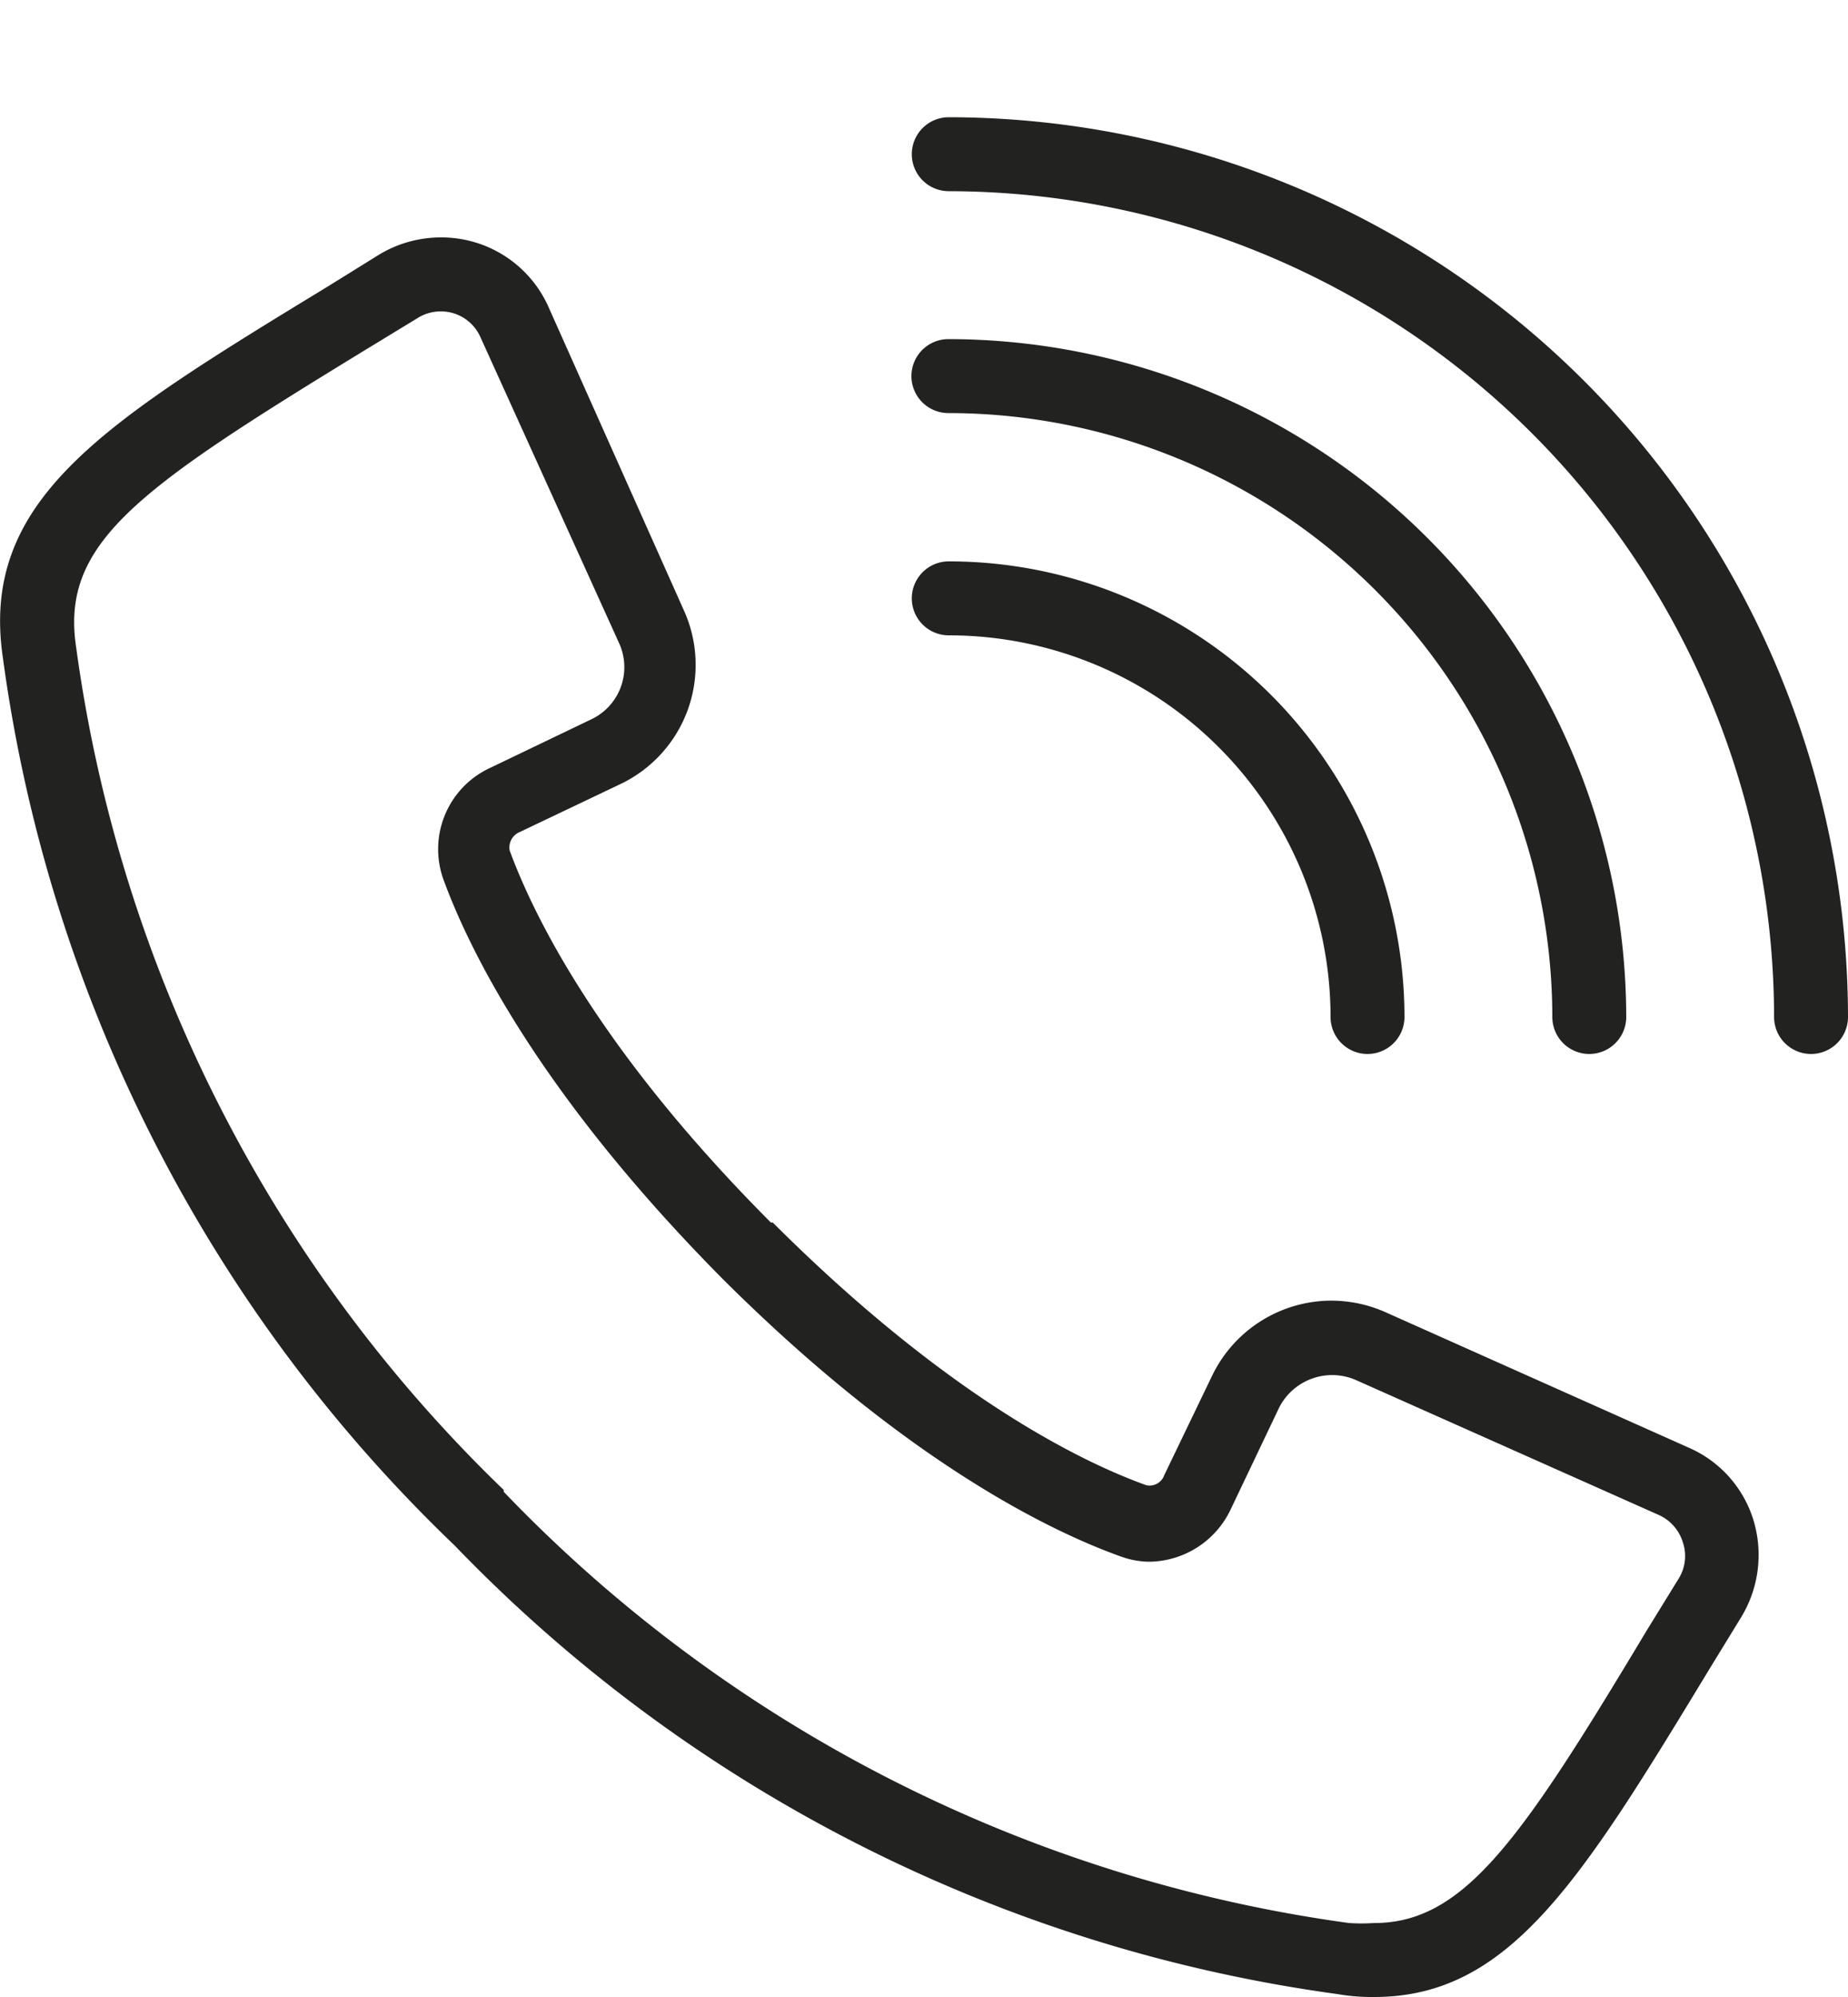
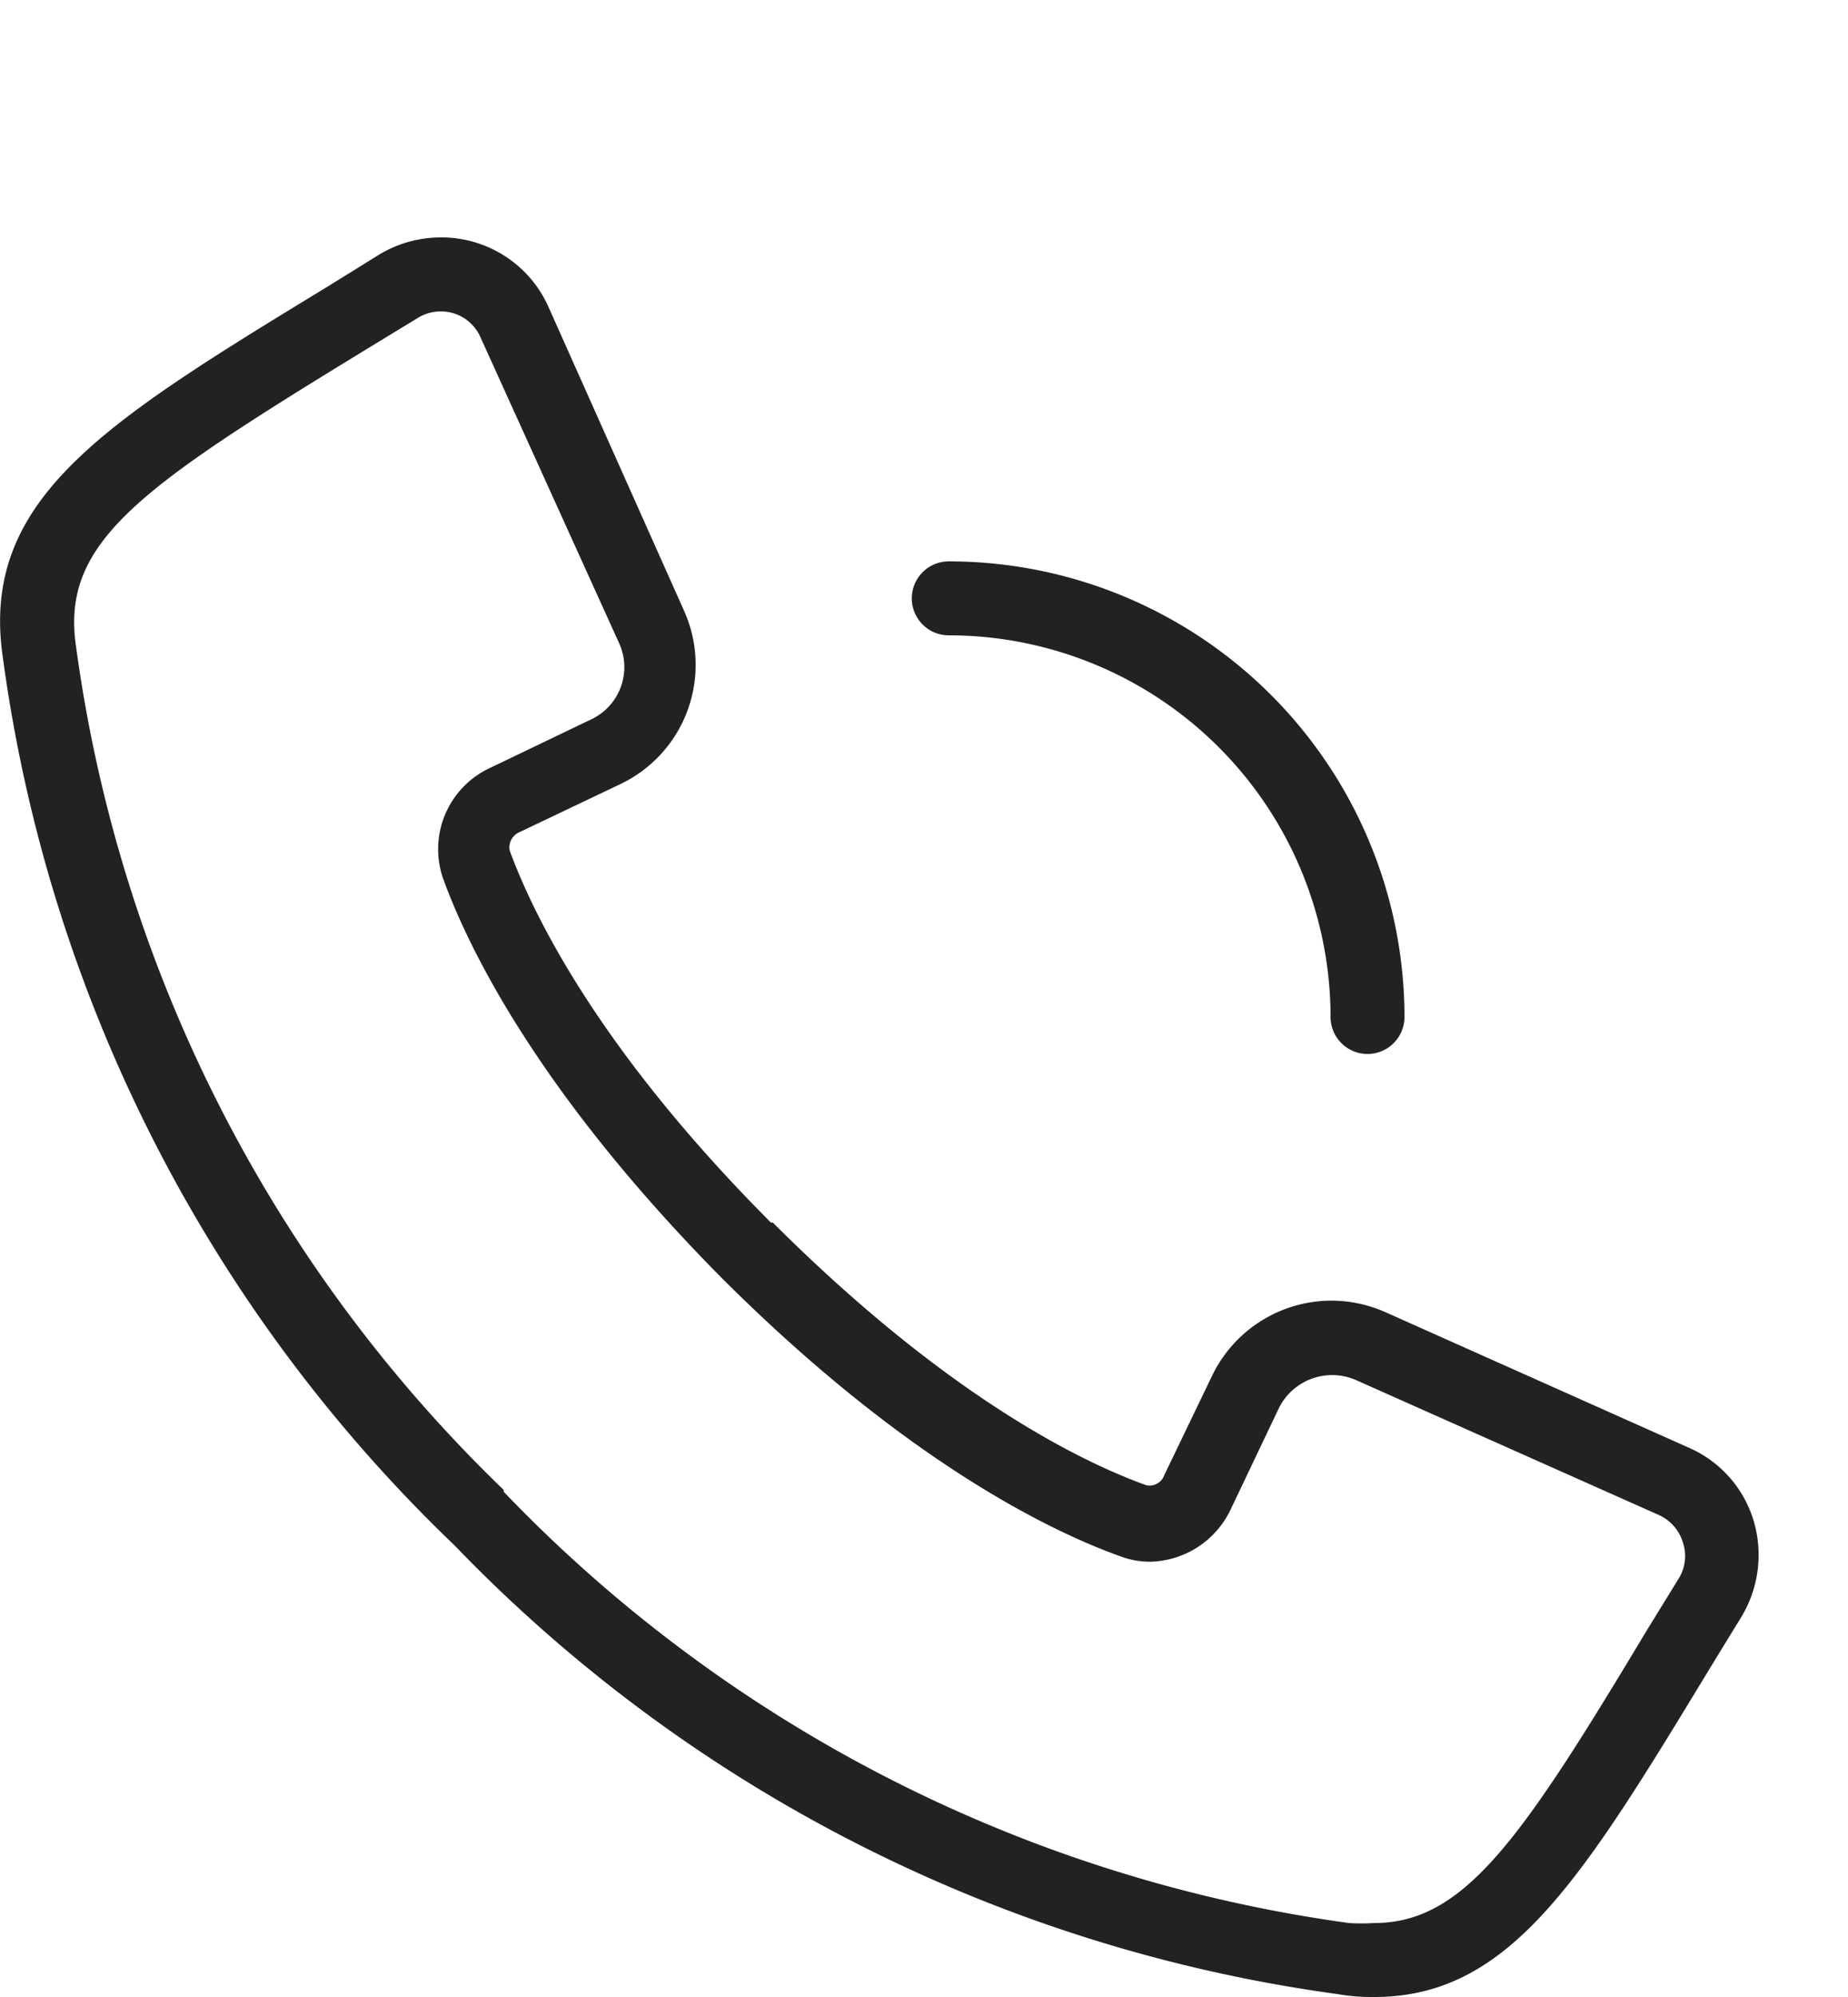
<svg xmlns="http://www.w3.org/2000/svg" id="Warstwa_1" data-name="Warstwa 1" viewBox="0 0 50 54">
  <defs>
    <style>.cls-1{fill:#222221;}</style>
  </defs>
  <path class="cls-1" d="M11.93,8.42a1.18,1.18,0,0,0-.63.18l-1.38.84c-6.17,3.77-8.29,5.22-7.86,8.06A38.92,38.92,0,0,0,13.63,40.29l0,.05A39,39,0,0,0,36.5,52a5.45,5.45,0,0,0,.68,0c2.45,0,4-2.29,7.38-7.92l.85-1.38a1.16,1.16,0,0,0,.12-1,1.19,1.19,0,0,0-.64-.73l-8.22-3.66a1.61,1.61,0,0,0-2.06.75L33.3,40.81a2.47,2.47,0,0,1-2.19,1.42,2.29,2.29,0,0,1-.78-.14c-1.91-.68-5.84-2.58-10.8-7.53l0,0,0,0c-4.95-5-6.85-8.9-7.54-10.8a2.42,2.42,0,0,1,1.28-3l2.73-1.31a1.56,1.56,0,0,0,.75-2.06L13,9.12a1.17,1.17,0,0,0-1.08-.7M37.18,54h0a5.44,5.44,0,0,1-1-.08A40.82,40.82,0,0,1,12.3,41.79l0,0,0,0A40.78,40.78,0,0,1,.08,17.8c-.64-4.3,2.71-6.35,8.8-10.06l1.37-.85a3.23,3.23,0,0,1,1.68-.47A3.17,3.17,0,0,1,14.84,8.3l3.67,8.22a3.57,3.57,0,0,1-1.72,4.68l-2.73,1.3a.45.45,0,0,0-.27.5c.64,1.74,2.4,5.38,7.07,10.06l.05,0c4.72,4.71,8.35,6.47,10.1,7.1a.42.42,0,0,0,.49-.27l1.31-2.72a3.59,3.59,0,0,1,3.22-2,3.63,3.63,0,0,1,1.45.31l8.22,3.67a3.14,3.14,0,0,1,1.74,1.95,3.24,3.24,0,0,1-.33,2.63l-.84,1.37C42.78,50.85,40.85,54,37.18,54" />
-   <path class="cls-1" d="M49,28.5a1,1,0,0,1-1-1A22.36,22.36,0,0,0,25.67,5.17a1,1,0,0,1,0-2A24.36,24.36,0,0,1,50,27.5a1,1,0,0,1-1,1" />
-   <path class="cls-1" d="M43,28.5a1,1,0,0,1-1-1A16.35,16.35,0,0,0,25.66,11.17a1,1,0,0,1,0-2A18.36,18.36,0,0,1,44,27.5a1,1,0,0,1-1,1" />
  <path class="cls-1" d="M37,28.5a1,1,0,0,1-1-1A10.33,10.33,0,0,0,25.67,17.18a1,1,0,0,1,0-2A12.33,12.33,0,0,1,38,27.5a1,1,0,0,1-1,1" />
</svg>